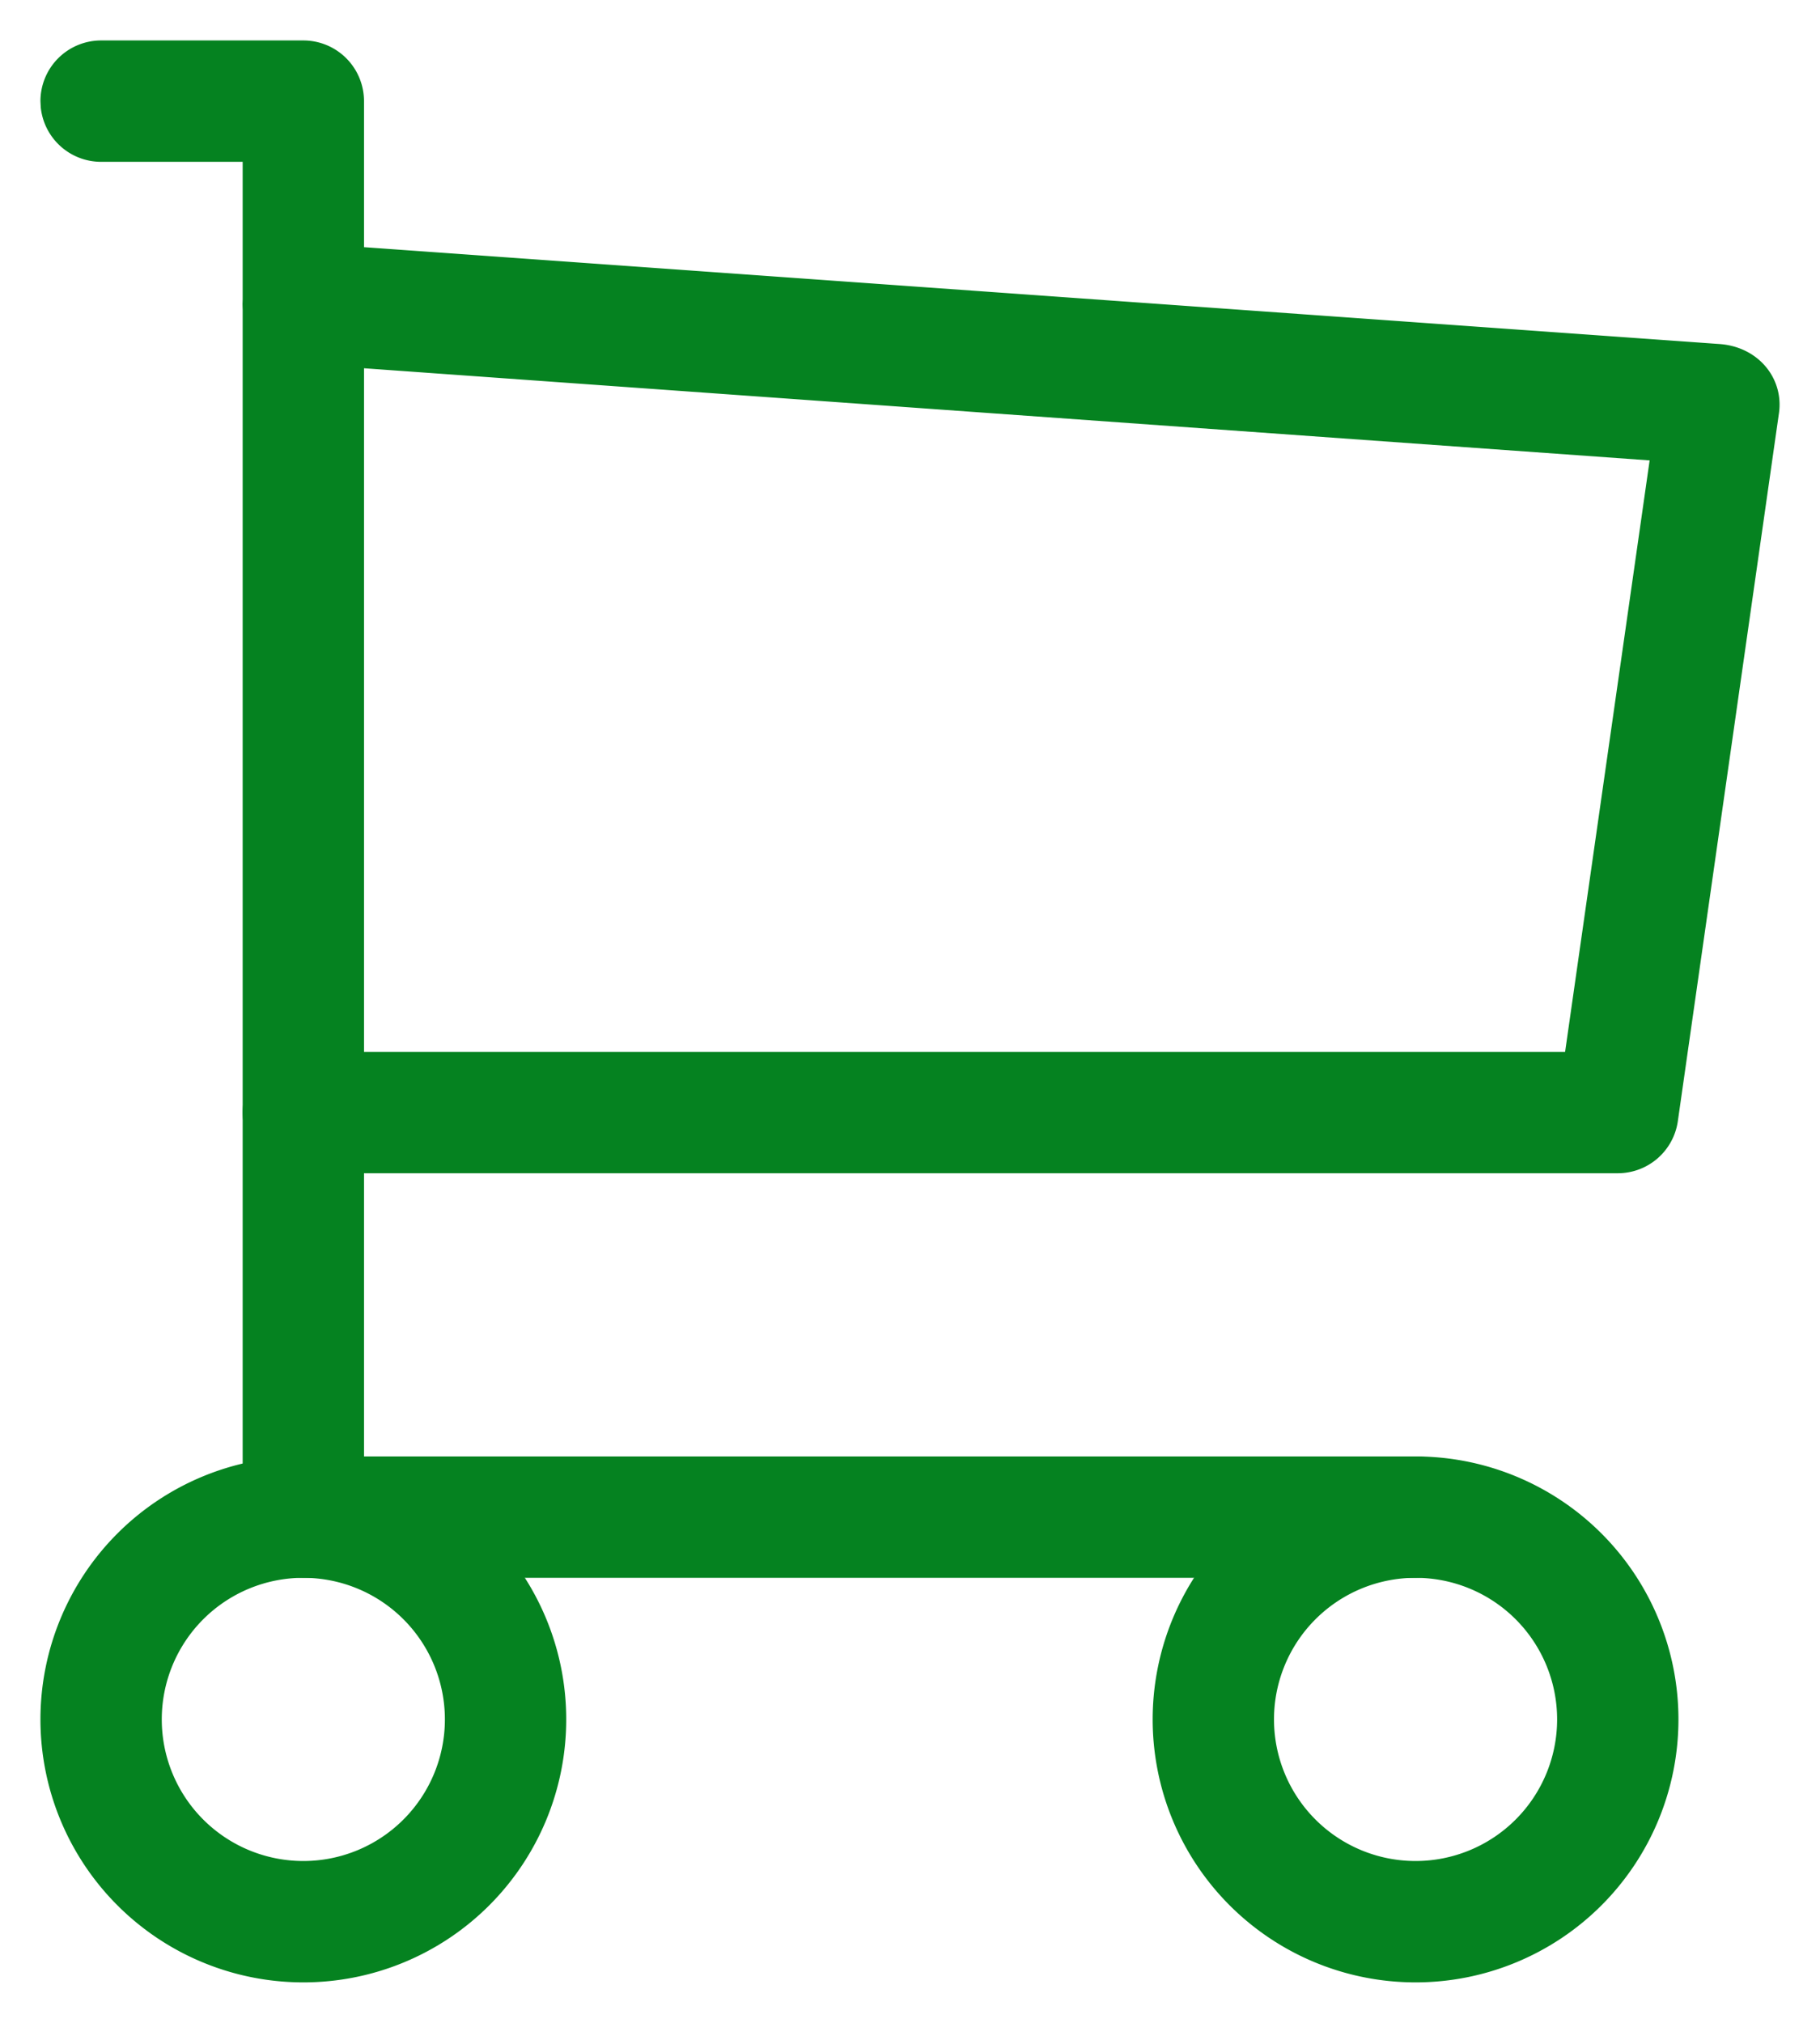
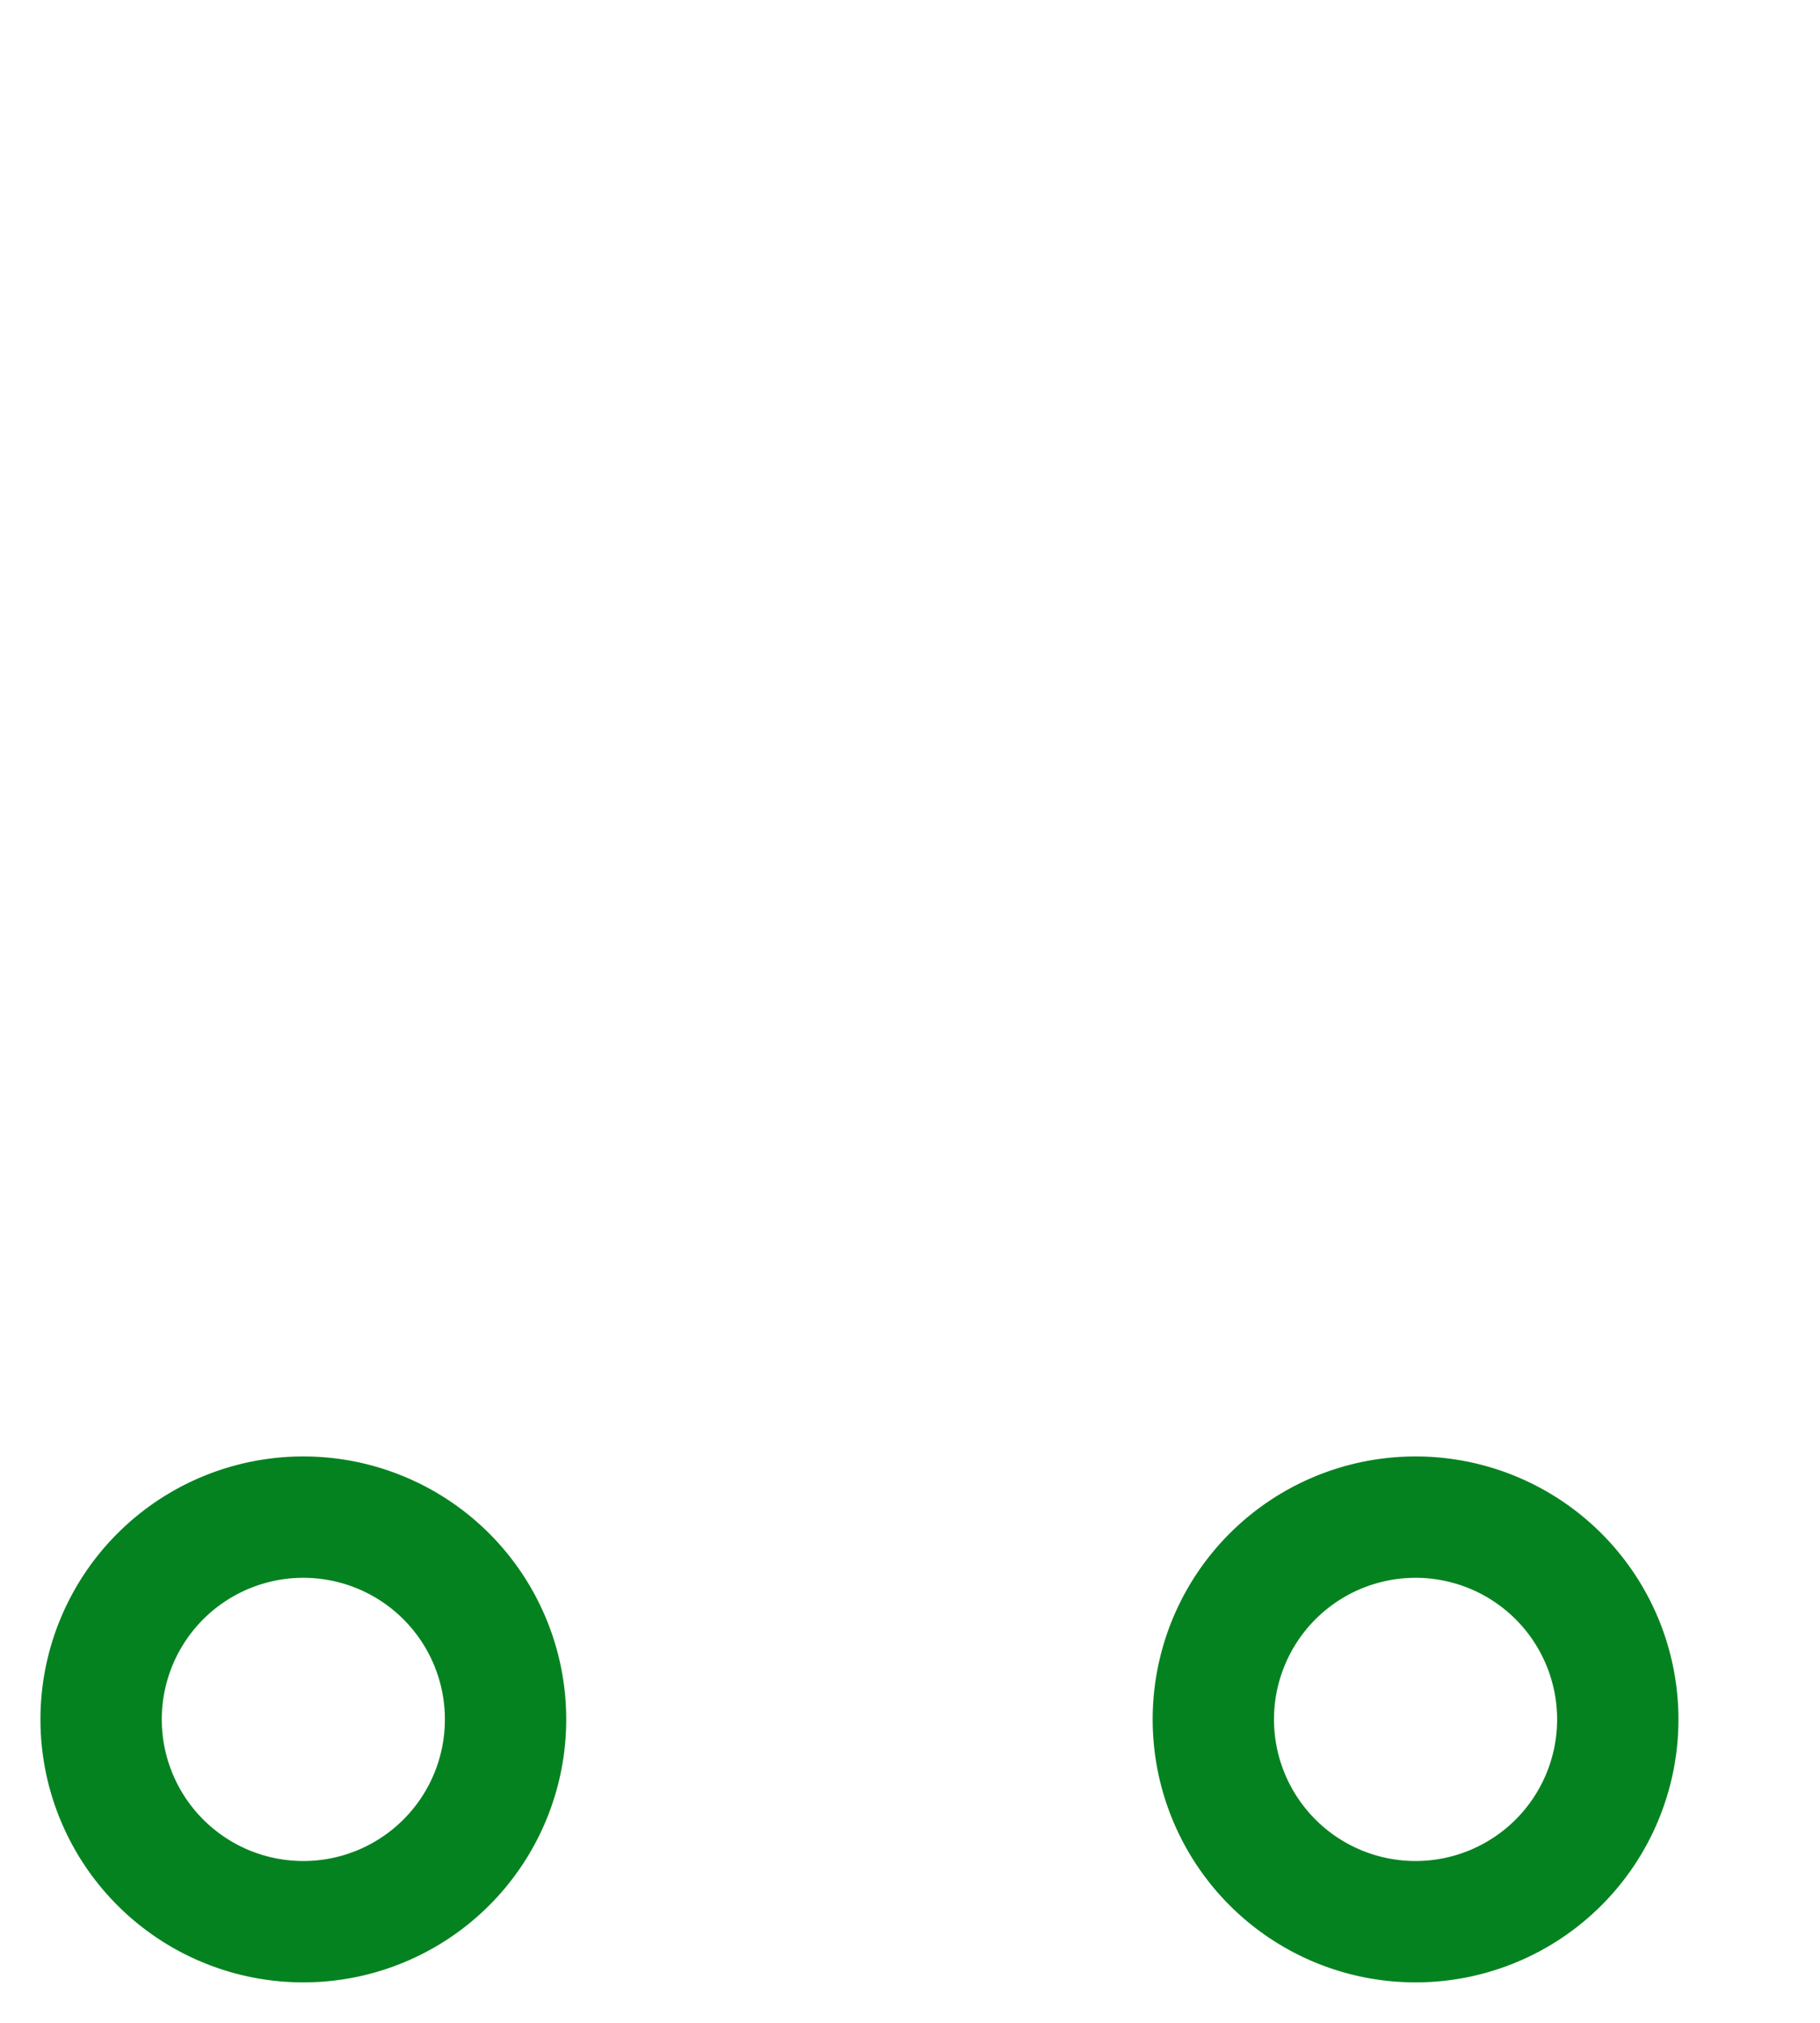
<svg xmlns="http://www.w3.org/2000/svg" width="18" height="20" viewBox="0 0 18 20">
  <g>
    <g>
      <g />
      <g>
        <path fill="#058220" d="M3 15.6a1.4 1.4 0 1 1 0 2.8 1.4 1.4 0 0 1 0-2.8zm0-1.2a2.6 2.6 0 1 0 0 5.2 2.6 2.6 0 0 0 0-5.2z" />
      </g>
      <g>
        <path fill="#058220" d="M14 15.6a1.4 1.4 0 1 1 0 2.8 1.4 1.4 0 0 1 0-2.8zm0-1.2a2.6 2.6 0 1 0 0 5.2 2.6 2.6 0 0 0 0-5.2z" />
      </g>
      <g>
-         <path fill="#058220" d="M3 .4a.6.6 0 0 1 .6.6v13.4H14a.6.6 0 0 1 .597.539L14.6 15a.6.6 0 0 1-.6.6H3a.6.6 0 0 1-.6-.6V1.6H1a.6.6 0 0 1-.597-.539L.4 1A.6.6 0 0 1 1 .4z" />
-       </g>
+         </g>
      <g>
-         <path fill="#058220" d="M3 2.401l14 1c.39.025.643.34.594.684l-1 7A.6.6 0 0 1 16 11.6H3a.6.6 0 1 1 0-1.2h12.479l.836-5.848L3 3.598c-.353-.022-.59-.276-.6-.598h.001c.023-.353.276-.59.599-.6z" />
-       </g>
+         </g>
    </g>
  </g>
</svg>